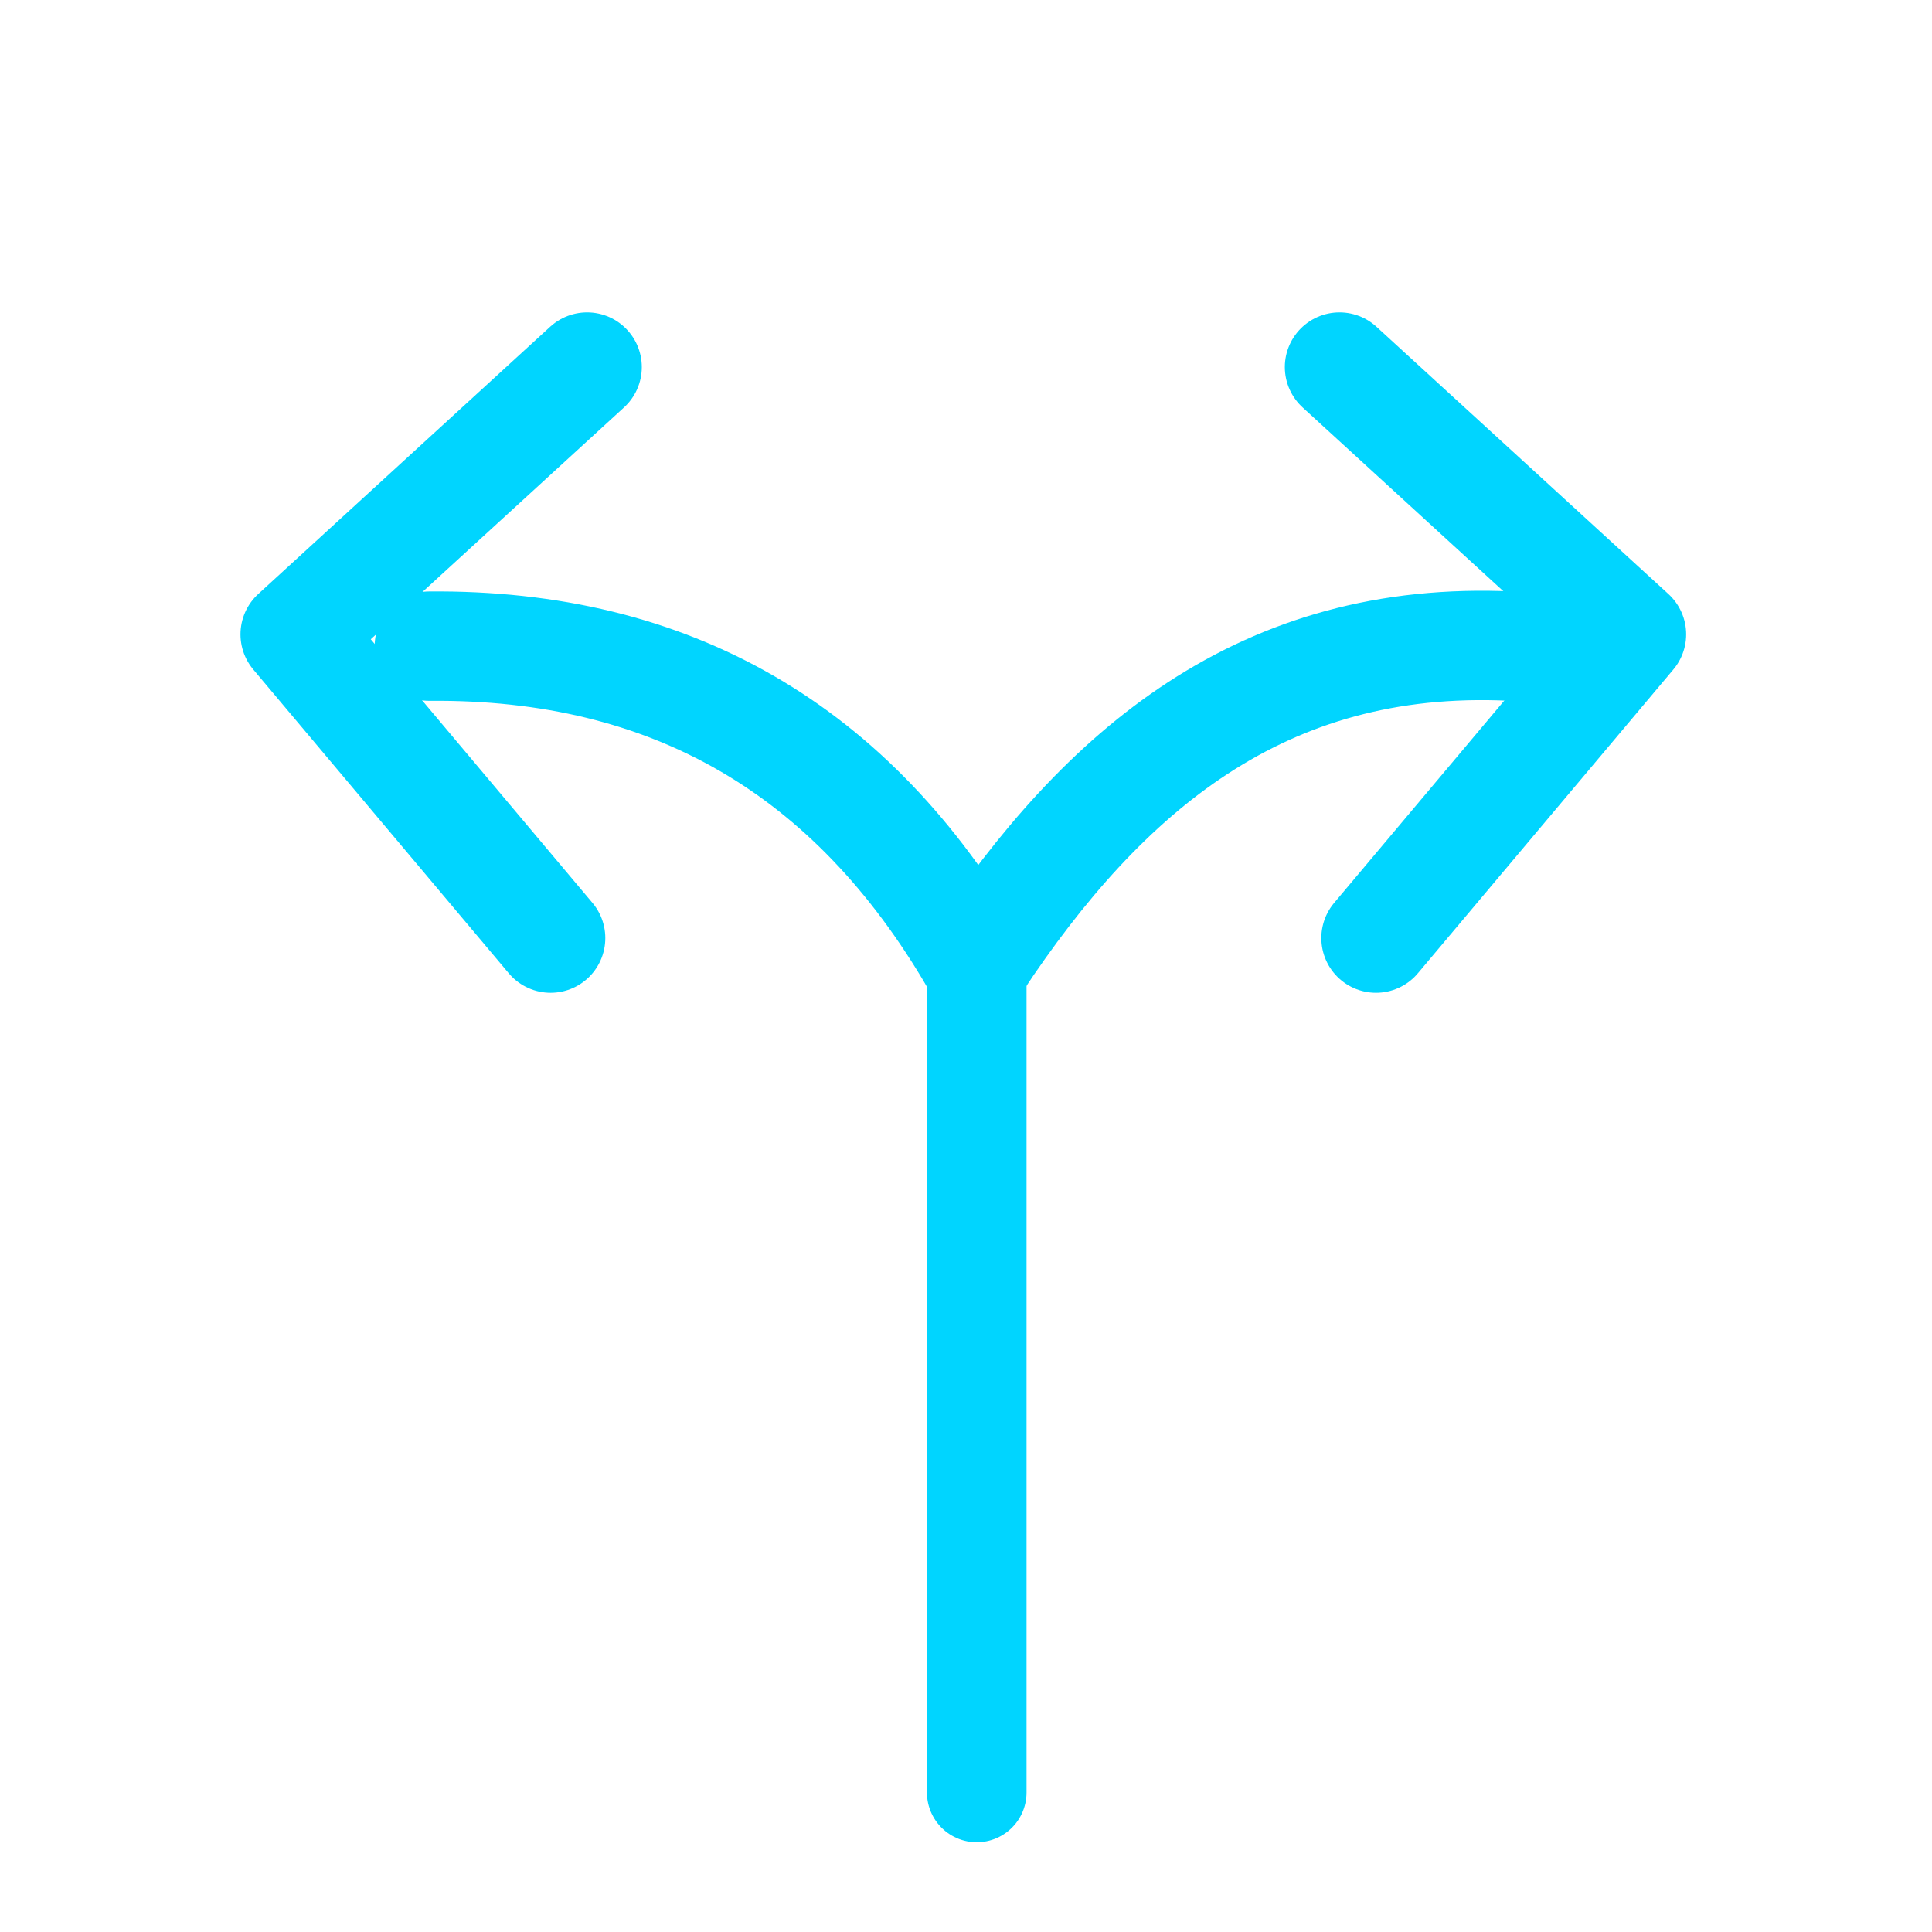
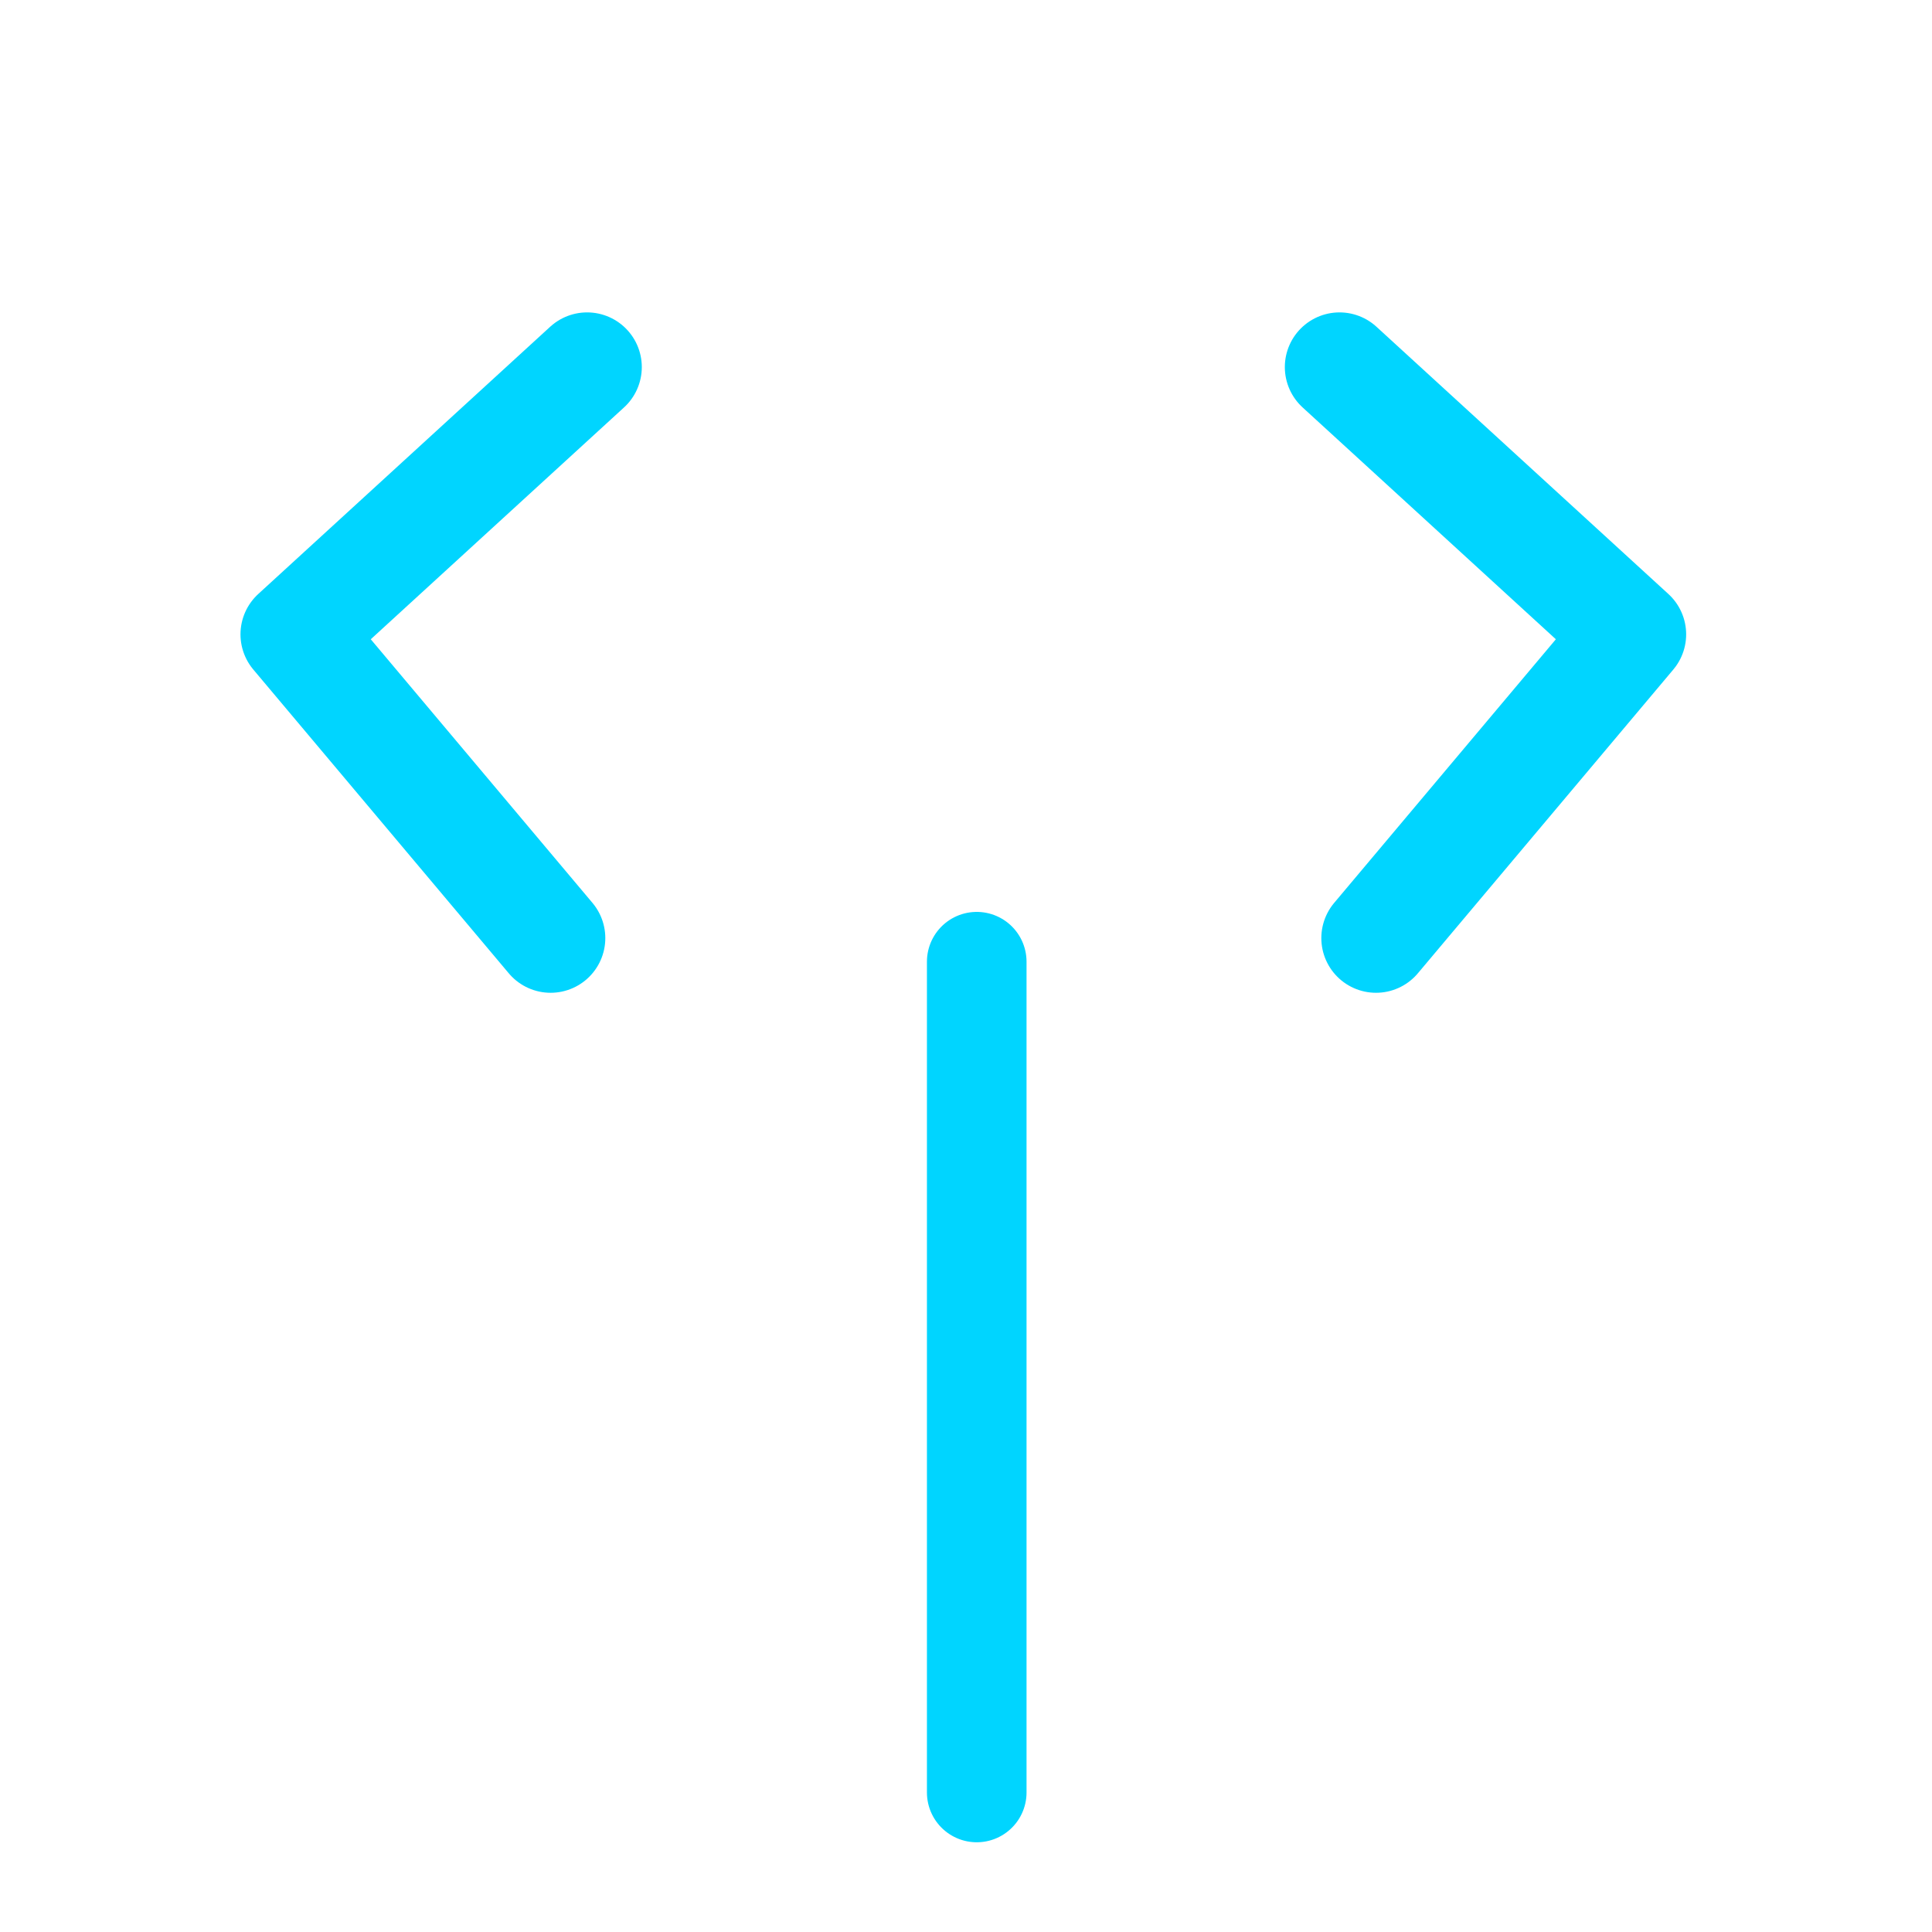
<svg xmlns="http://www.w3.org/2000/svg" version="1.1" id="Livello_1" x="0px" y="0px" viewBox="0 0 180 180" style="enable-background:new 0 0 180 180;" xml:space="preserve">
  <style type="text/css">
	.st0{fill:none;stroke:#00D5FF;stroke-width:9.28;stroke-linecap:round;stroke-miterlimit:10;}
	.st1{fill:none;stroke:#00D5FF;stroke-width:10.19;stroke-linecap:round;stroke-miterlimit:10;}
	.st2{fill:none;stroke:#00D5FF;stroke-width:10.19;stroke-linecap:round;stroke-linejoin:round;}
</style>
  <g id="Livello_3">
    <line class="st0" x1="91" y1="89.6" x2="91" y2="167" />
-     <path class="st1" d="M40,60.2c22.5-0.2,39.4,9.6,50.9,29.4H91c11.8-17.8,26.6-30.5,49.8-29.4" />
    <polyline class="st2" points="54.7,34.2 27.5,59.1 51.3,87.4  " />
    <polyline class="st2" points="124.8,34.2 152,59.1 128.2,87.4  " />
  </g>
</svg>